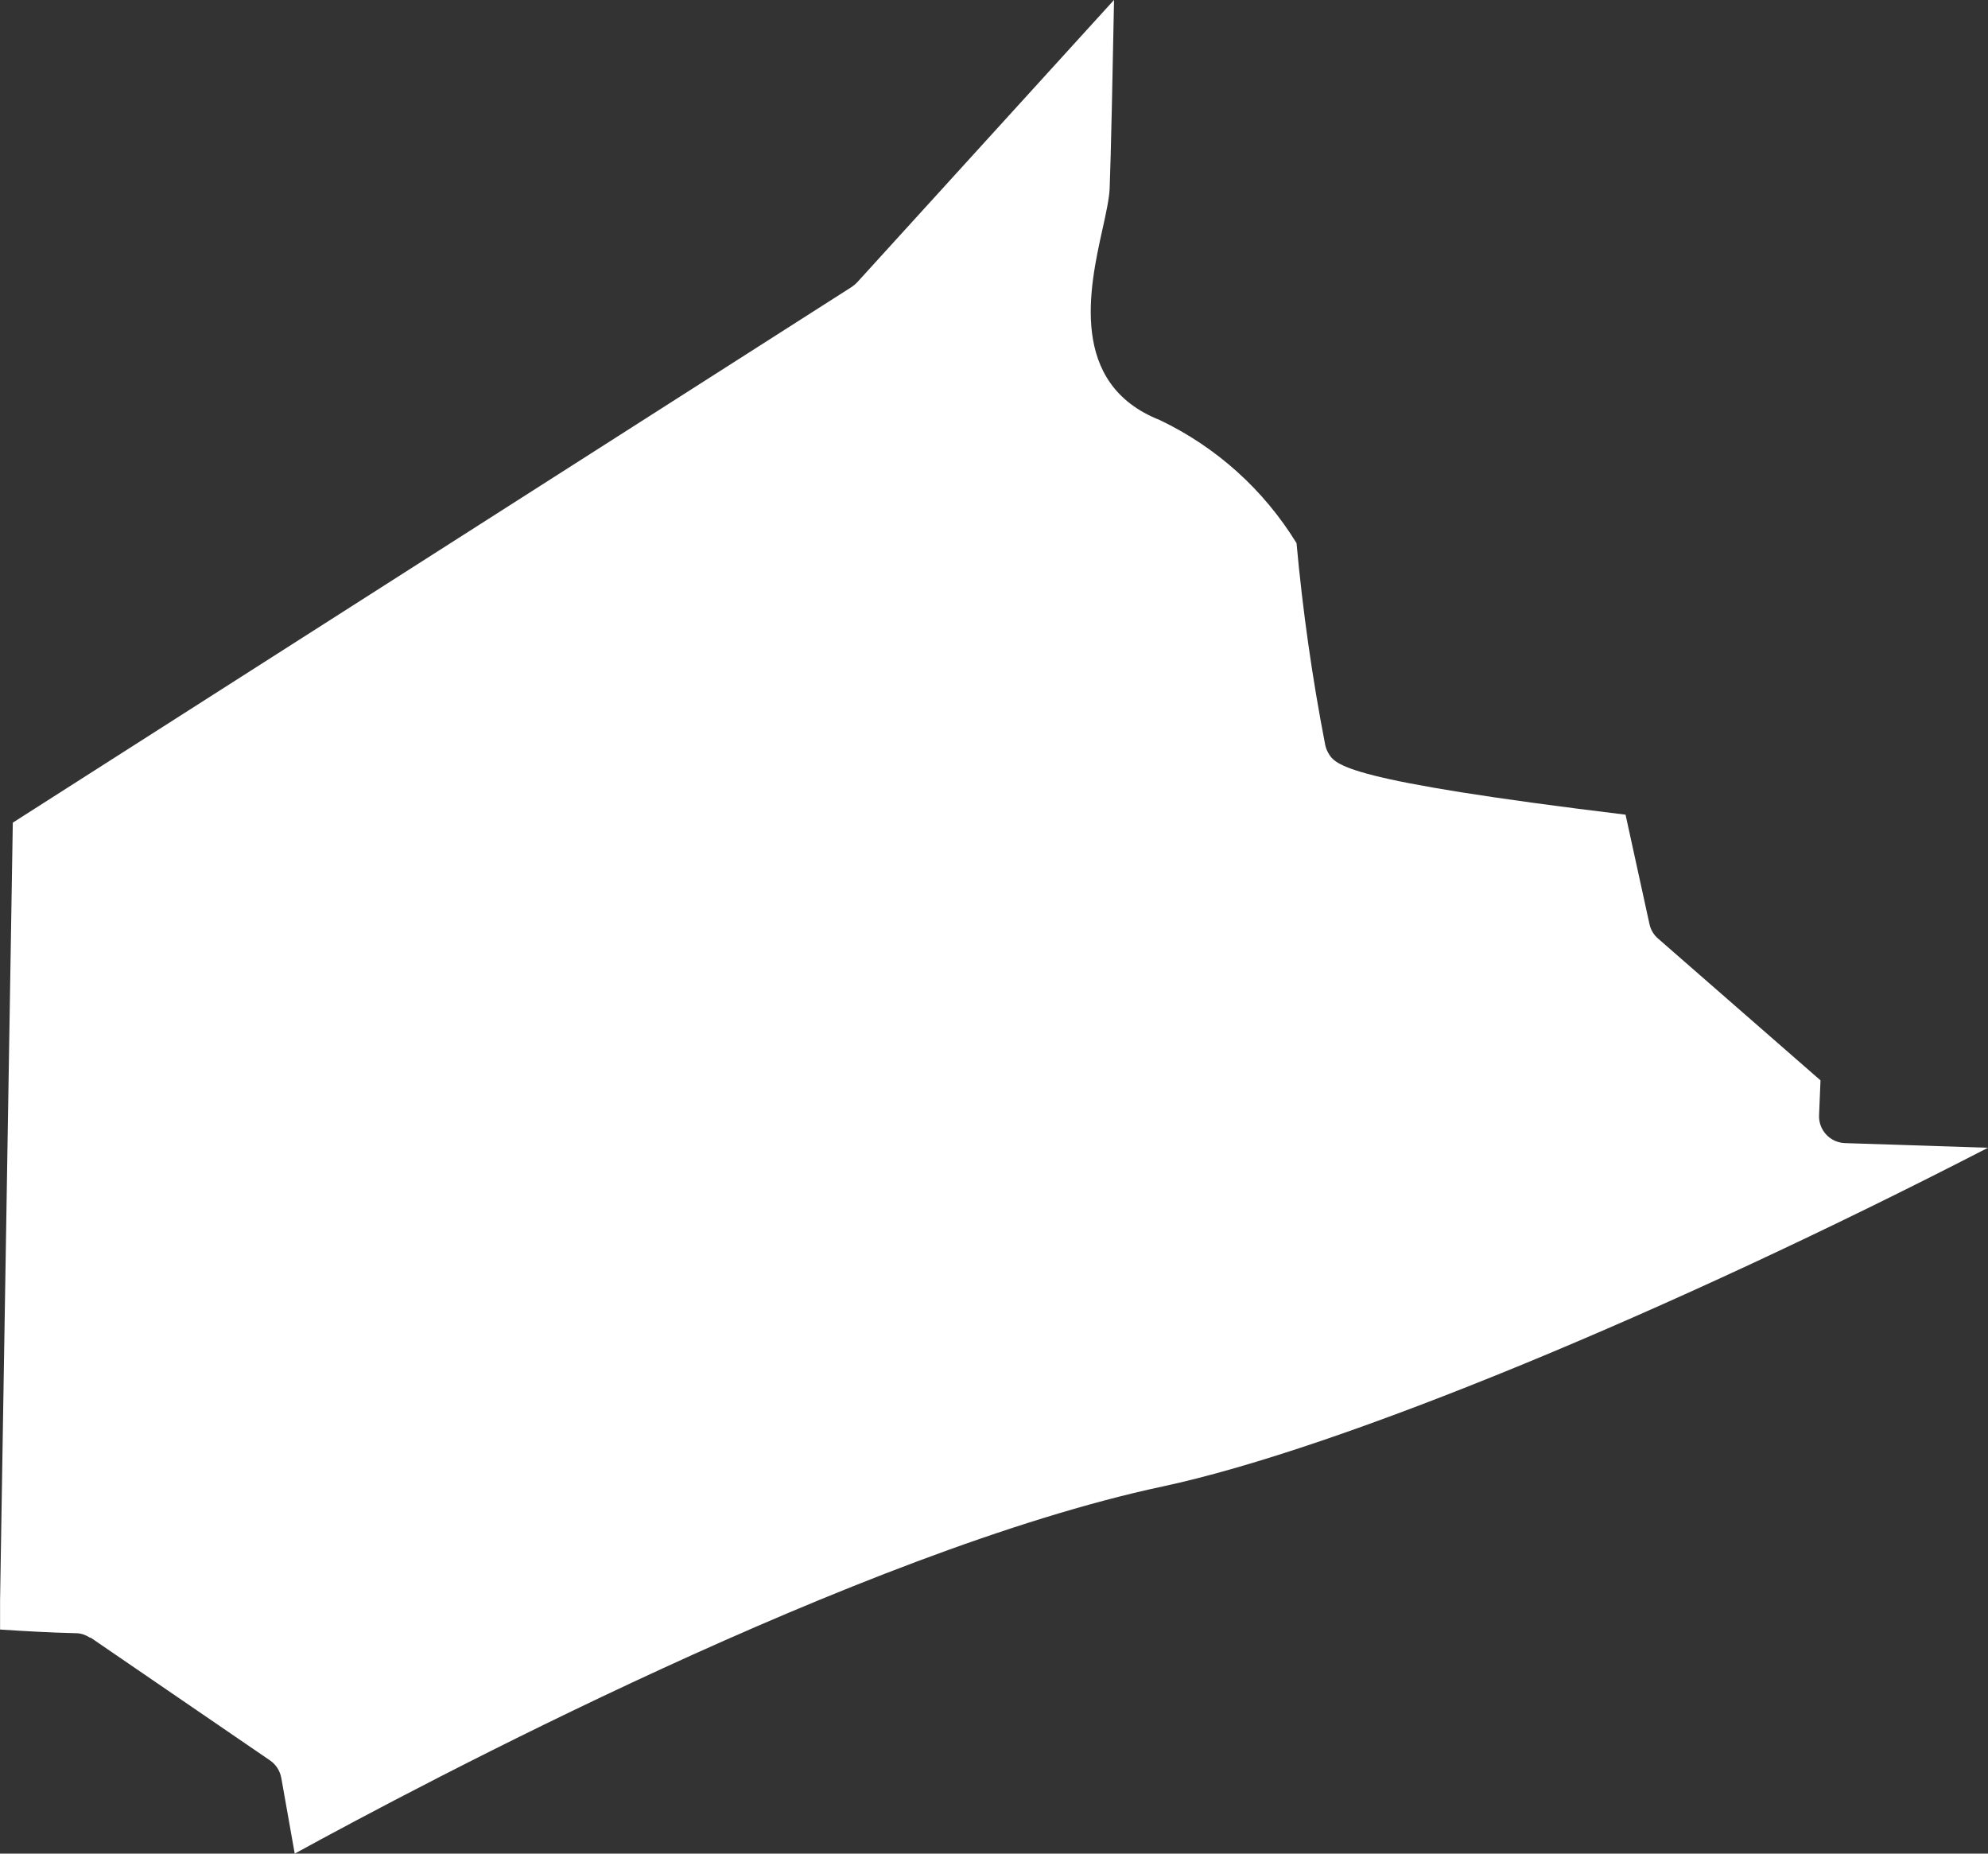
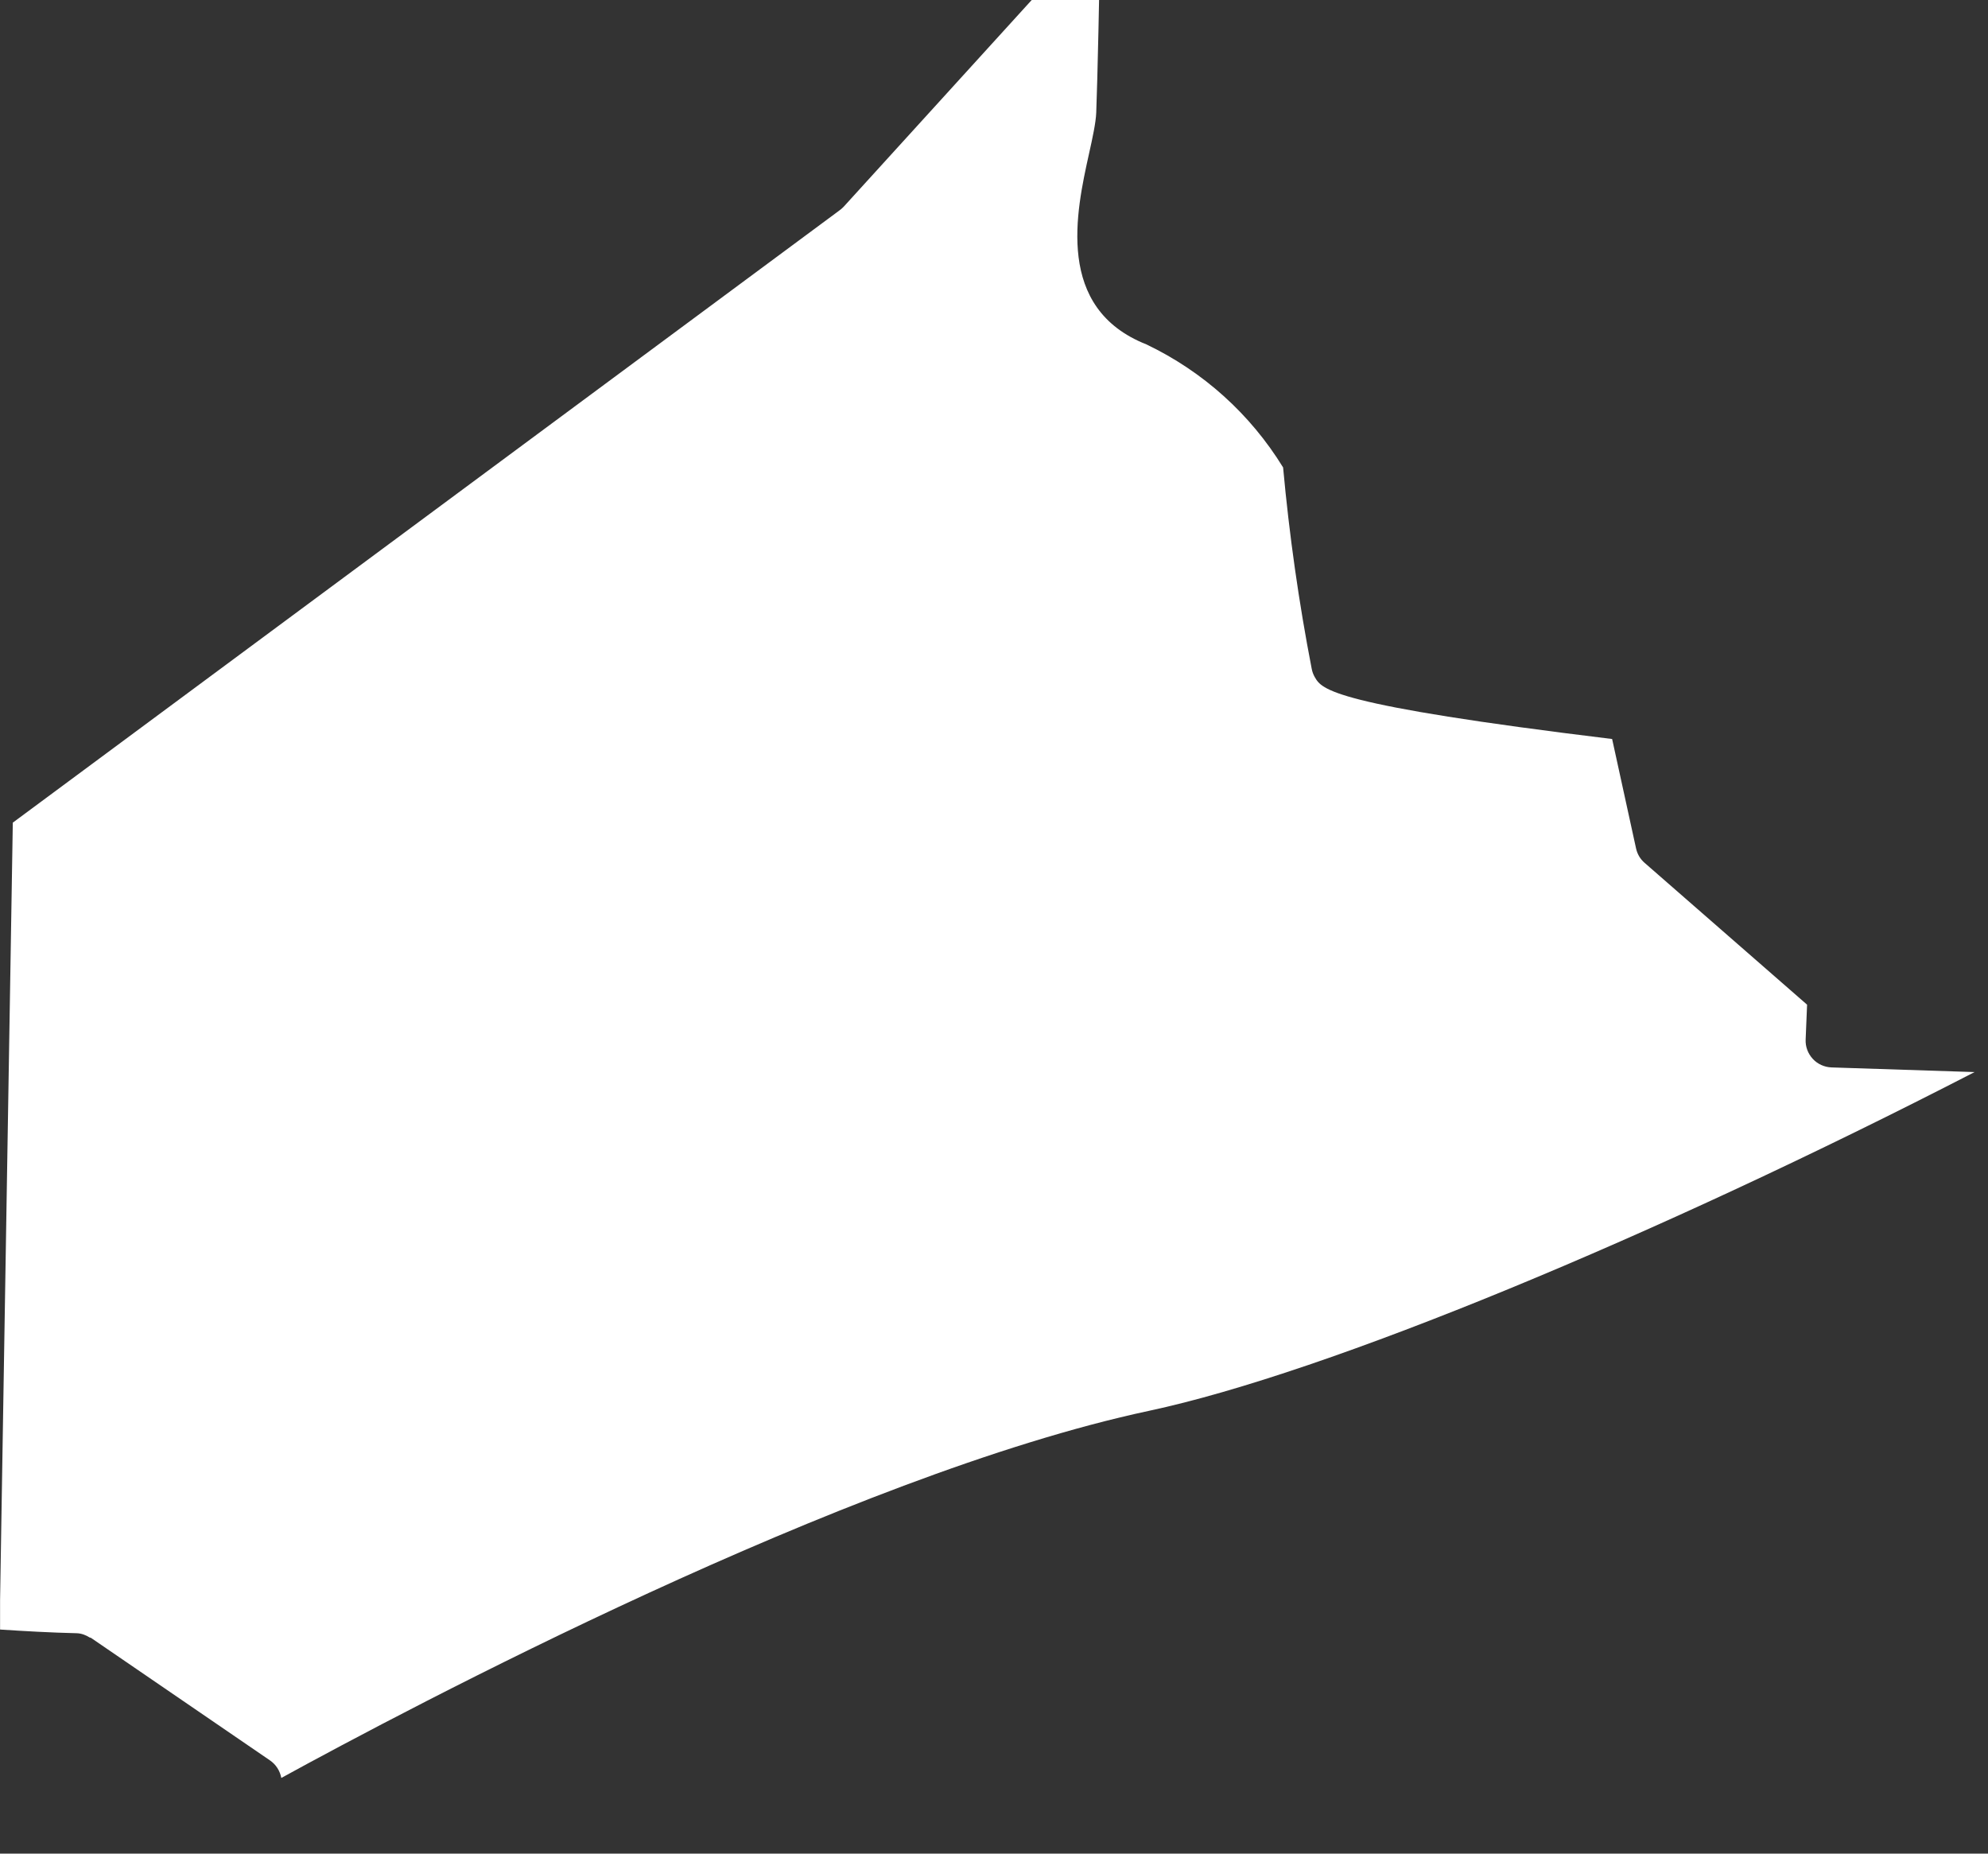
<svg xmlns="http://www.w3.org/2000/svg" id="outer-layer" viewBox="0 0 290.32 270.64">
  <rect x="0" y="0" width="290.32" height="270.64" fill="#333333" stroke="none" />
-   <path id="cc-321" d="M0,237.92c3.65.24,7.36.45,11.19.54.71.02,1.34.27,1.9.62.06.04.14.02.2.06l26.14,17.89c.87.6,1.46,1.52,1.65,2.56l1.96,11.05c18.19-9.97,82.67-44.2,126.71-53.6,26.06-5.56,74.05-25.49,120.57-49.46l-20.89-.68c-1.04-.04-2.03-.48-2.74-1.25-.71-.77-1.09-1.78-1.04-2.83l.21-5.08-23.73-20.71c-.64-.55-1.07-1.29-1.25-2.12l-3.49-15.96c-41.09-5-42.38-7.23-43.42-9.03-.22-.38-.37-.79-.45-1.21-1.88-9.68-3.28-19.56-4.18-29.41-4.8-7.81-11.69-14.01-19.97-17.97-13.36-5.28-10.24-19.39-8.38-27.81.52-2.33,1-4.54,1.06-6.01.19-4.76.46-18.03.64-27.52l-37.51,41.23c-.23.25-.5.47-.79.67L1.87,120.11.01,233.68v4.24Z" style="fill: #fff;" />
+   <path id="cc-321" d="M0,237.92c3.65.24,7.36.45,11.19.54.71.02,1.34.27,1.9.62.06.04.14.02.2.06l26.14,17.89c.87.6,1.46,1.52,1.65,2.56c18.19-9.97,82.67-44.2,126.71-53.6,26.06-5.56,74.05-25.49,120.57-49.46l-20.89-.68c-1.04-.04-2.03-.48-2.74-1.25-.71-.77-1.09-1.78-1.04-2.83l.21-5.08-23.73-20.71c-.64-.55-1.07-1.29-1.25-2.12l-3.49-15.96c-41.09-5-42.38-7.23-43.42-9.03-.22-.38-.37-.79-.45-1.21-1.88-9.68-3.28-19.56-4.18-29.41-4.8-7.81-11.69-14.01-19.97-17.97-13.36-5.28-10.24-19.39-8.38-27.81.52-2.33,1-4.54,1.06-6.01.19-4.76.46-18.03.64-27.52l-37.51,41.23c-.23.25-.5.47-.79.67L1.87,120.11.01,233.68v4.24Z" style="fill: #fff;" />
</svg>